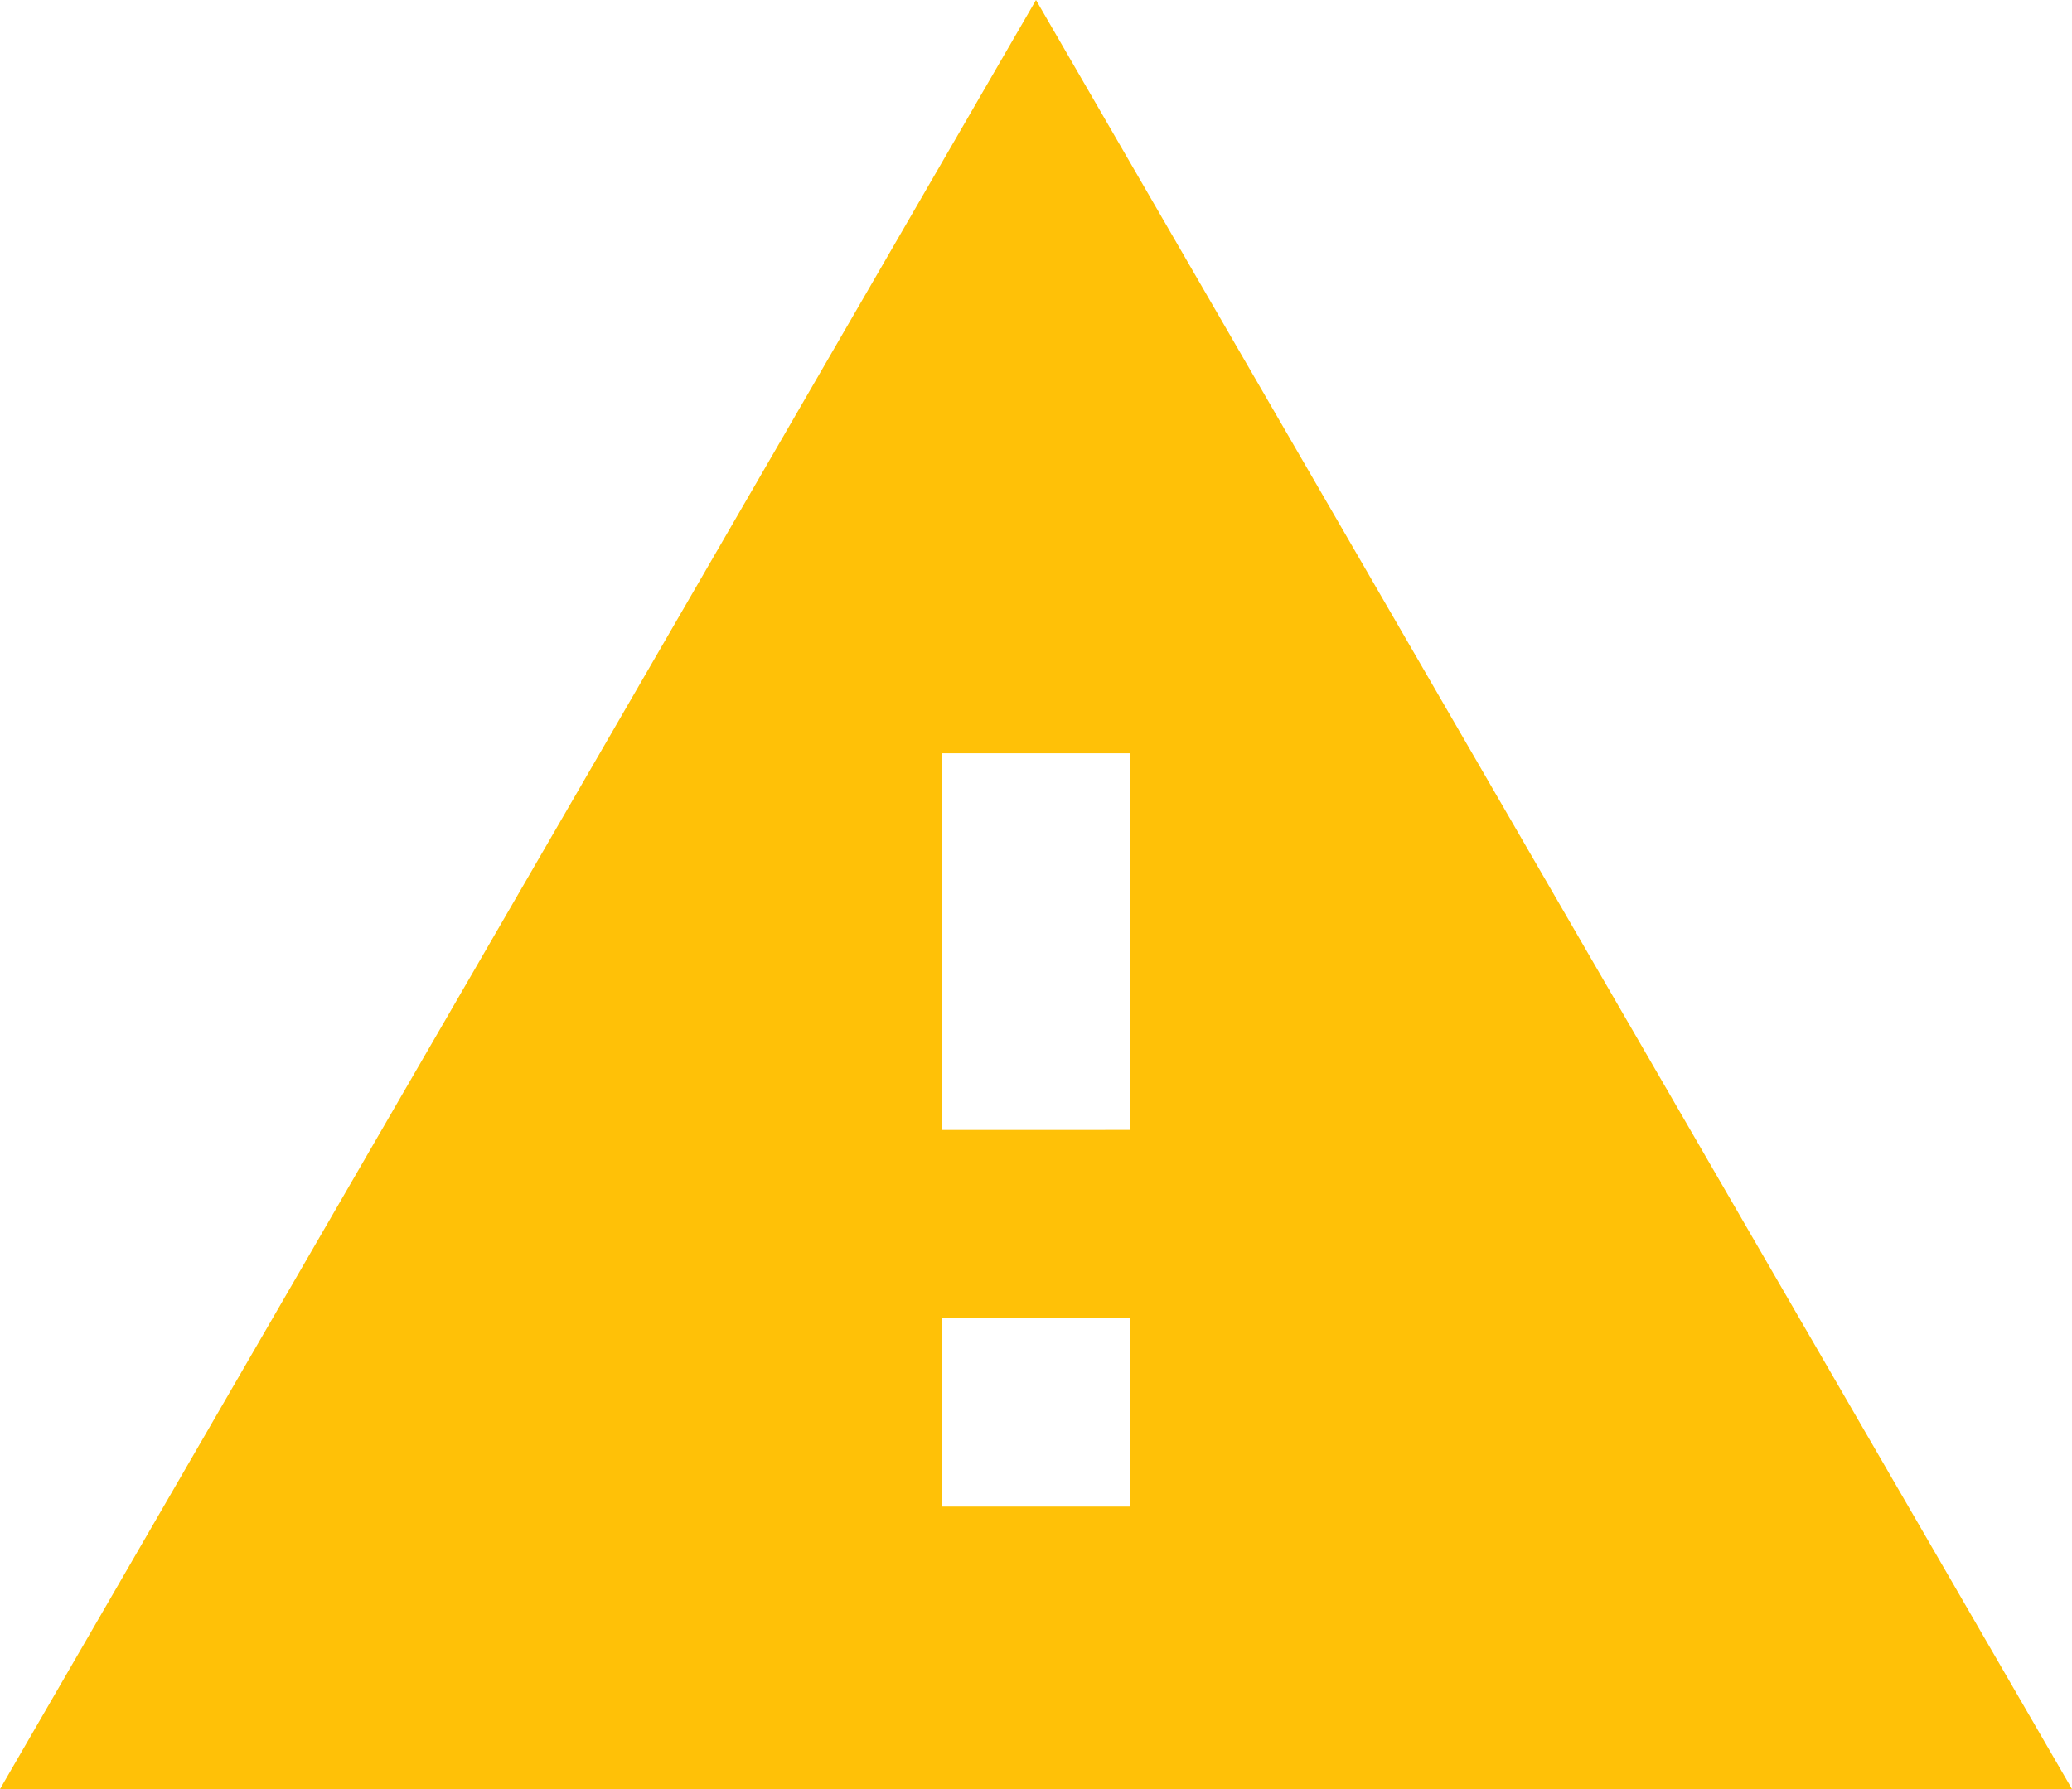
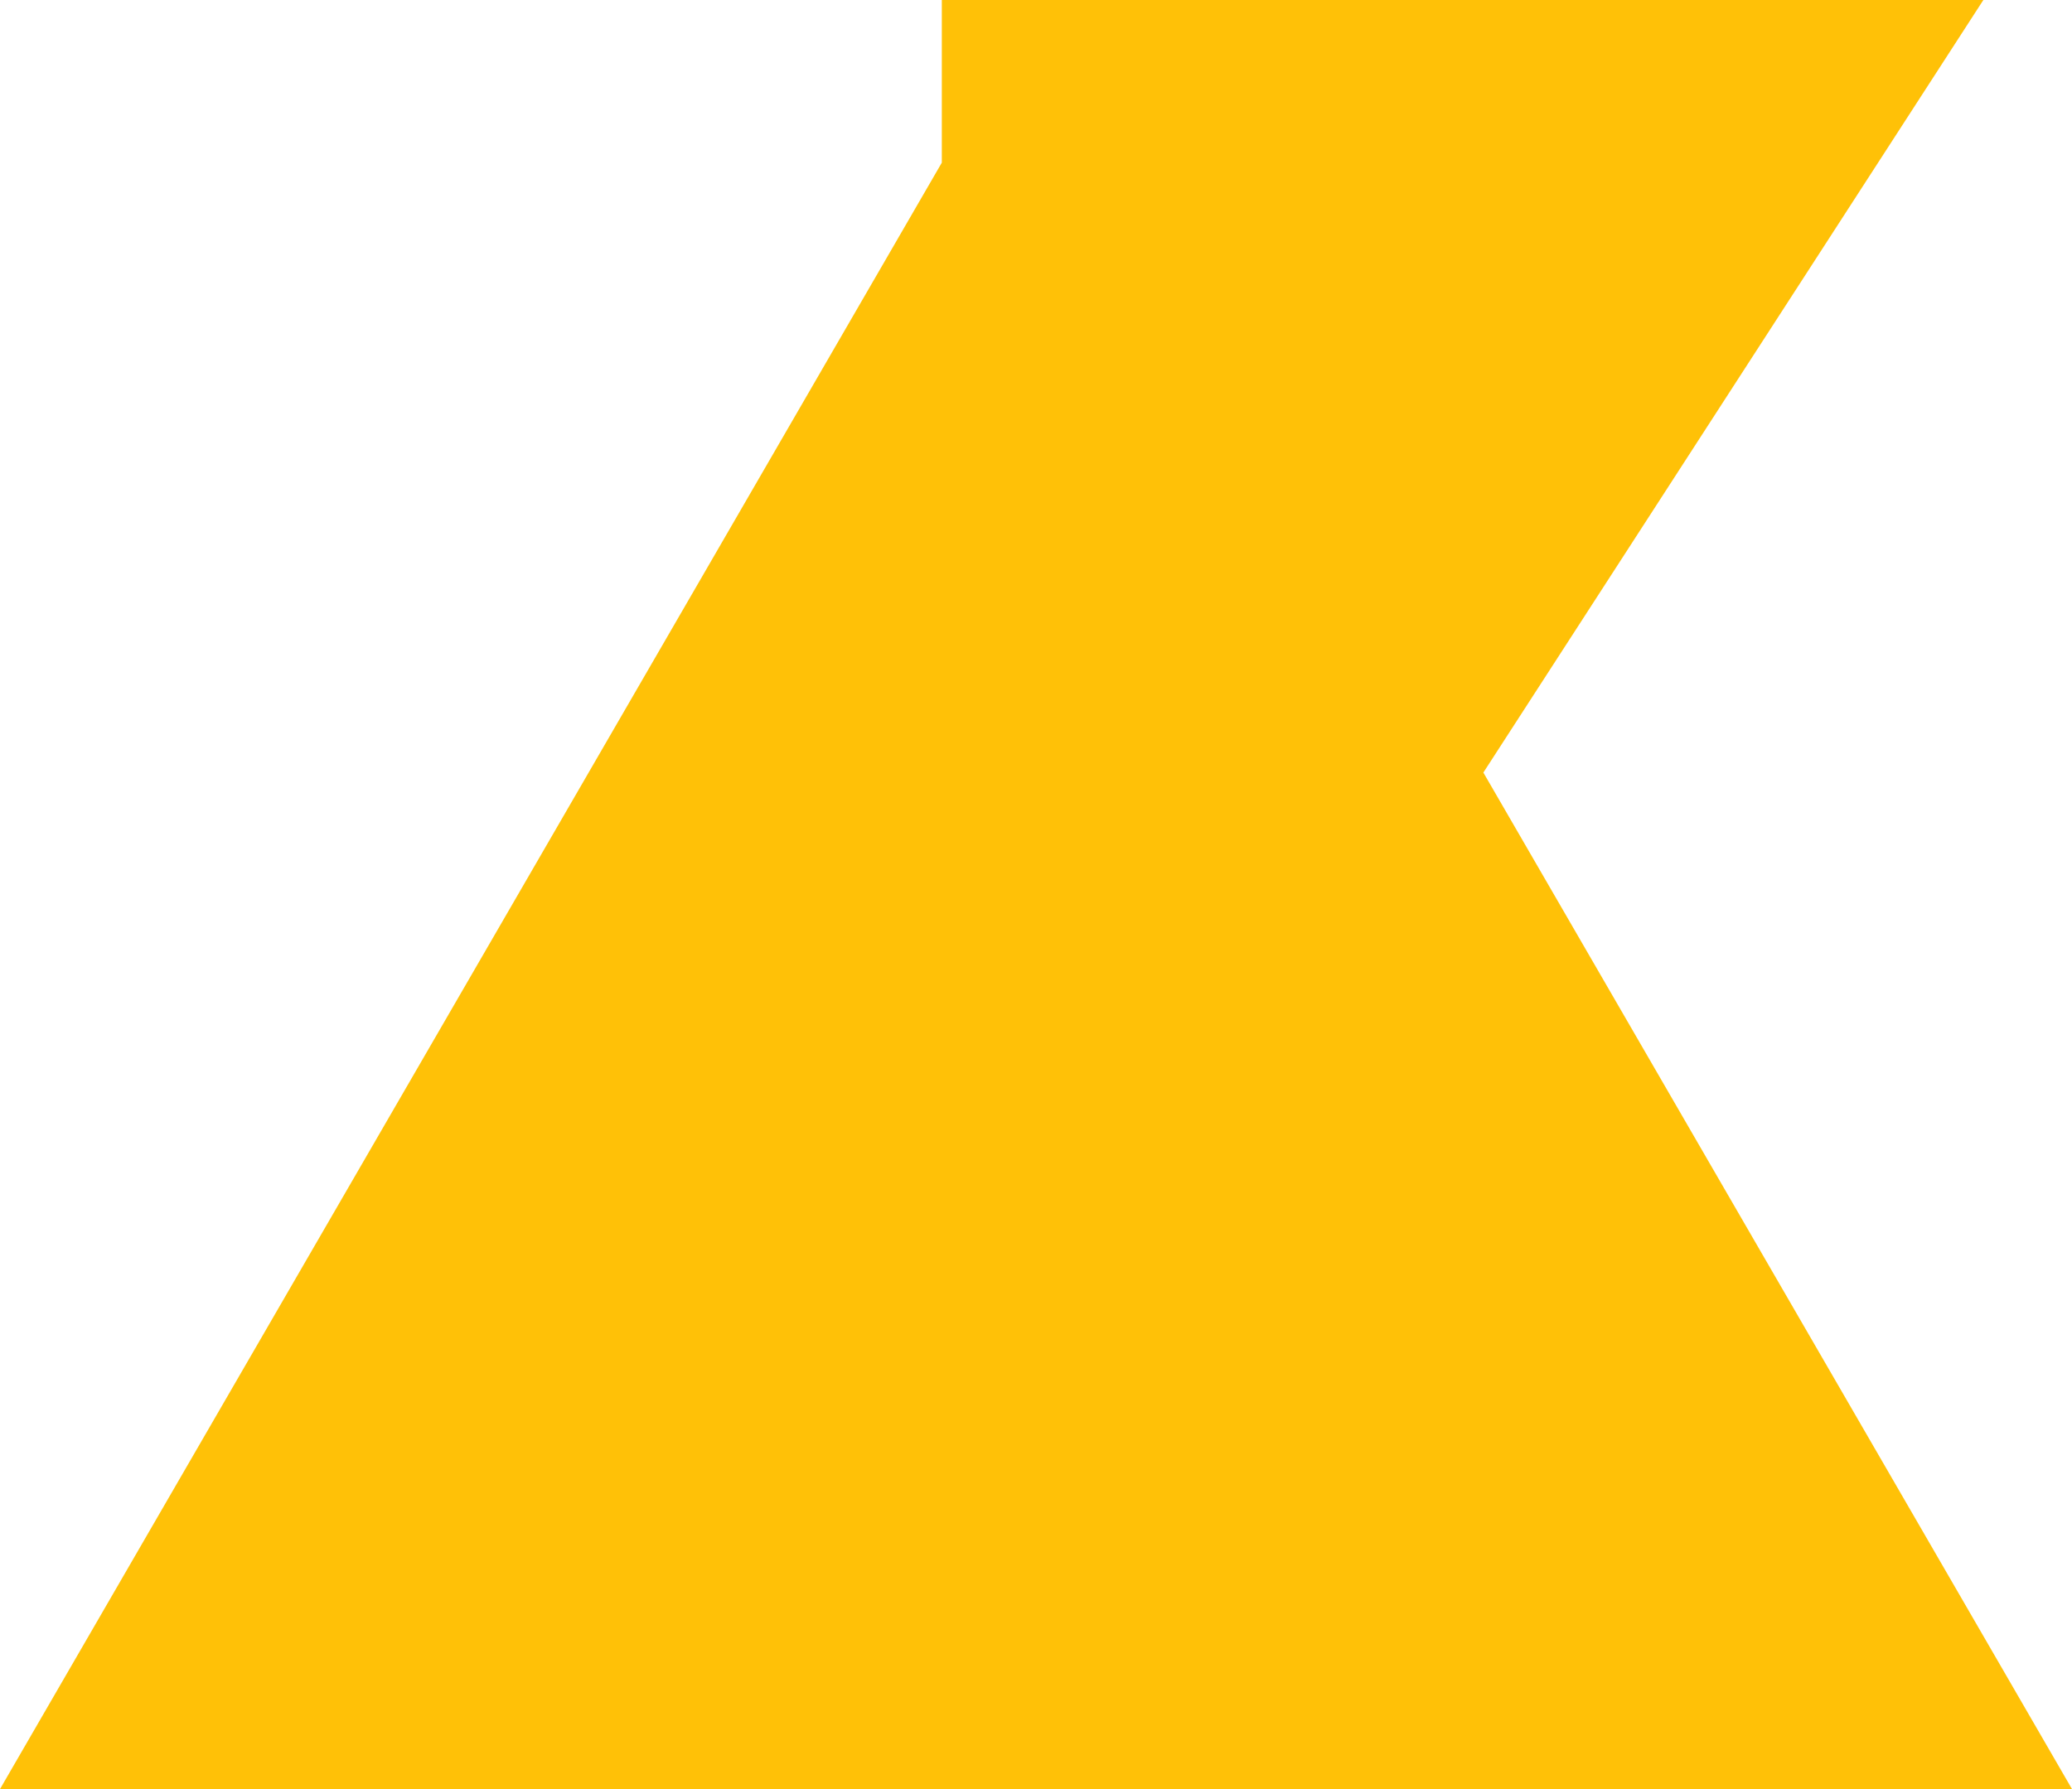
<svg xmlns="http://www.w3.org/2000/svg" viewBox="0 0 22 19">
  <defs>
    <style>.cls-1{fill:#ffc107;}</style>
  </defs>
  <title>Warning</title>
  <g id="Layer_2" data-name="Layer 2">
    <g id="Layer_1-2" data-name="Layer 1">
-       <path class="cls-1" d="M0,19H22L11,0Zm12-3H10V14h2Zm0-4H10V8h2Z" />
+       <path class="cls-1" d="M0,19H22L11,0m12-3H10V14h2Zm0-4H10V8h2Z" />
    </g>
  </g>
</svg>